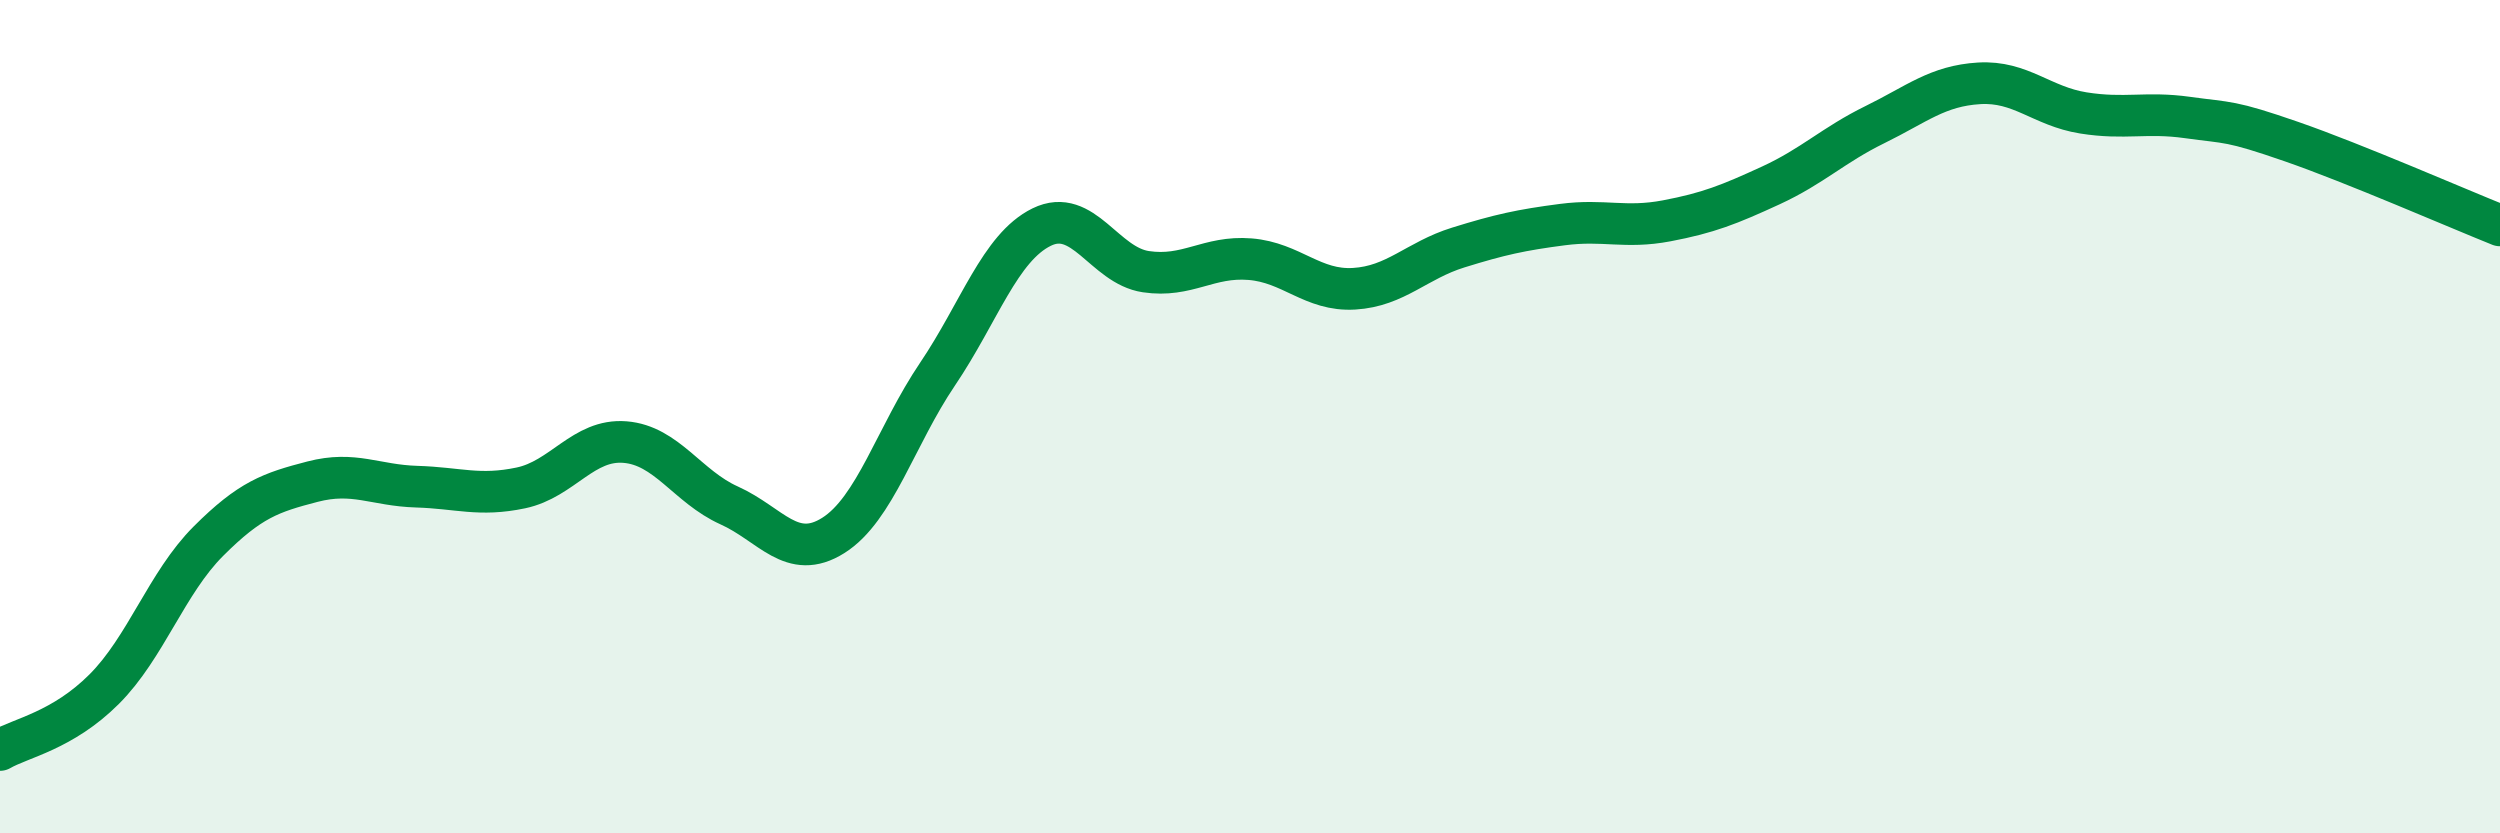
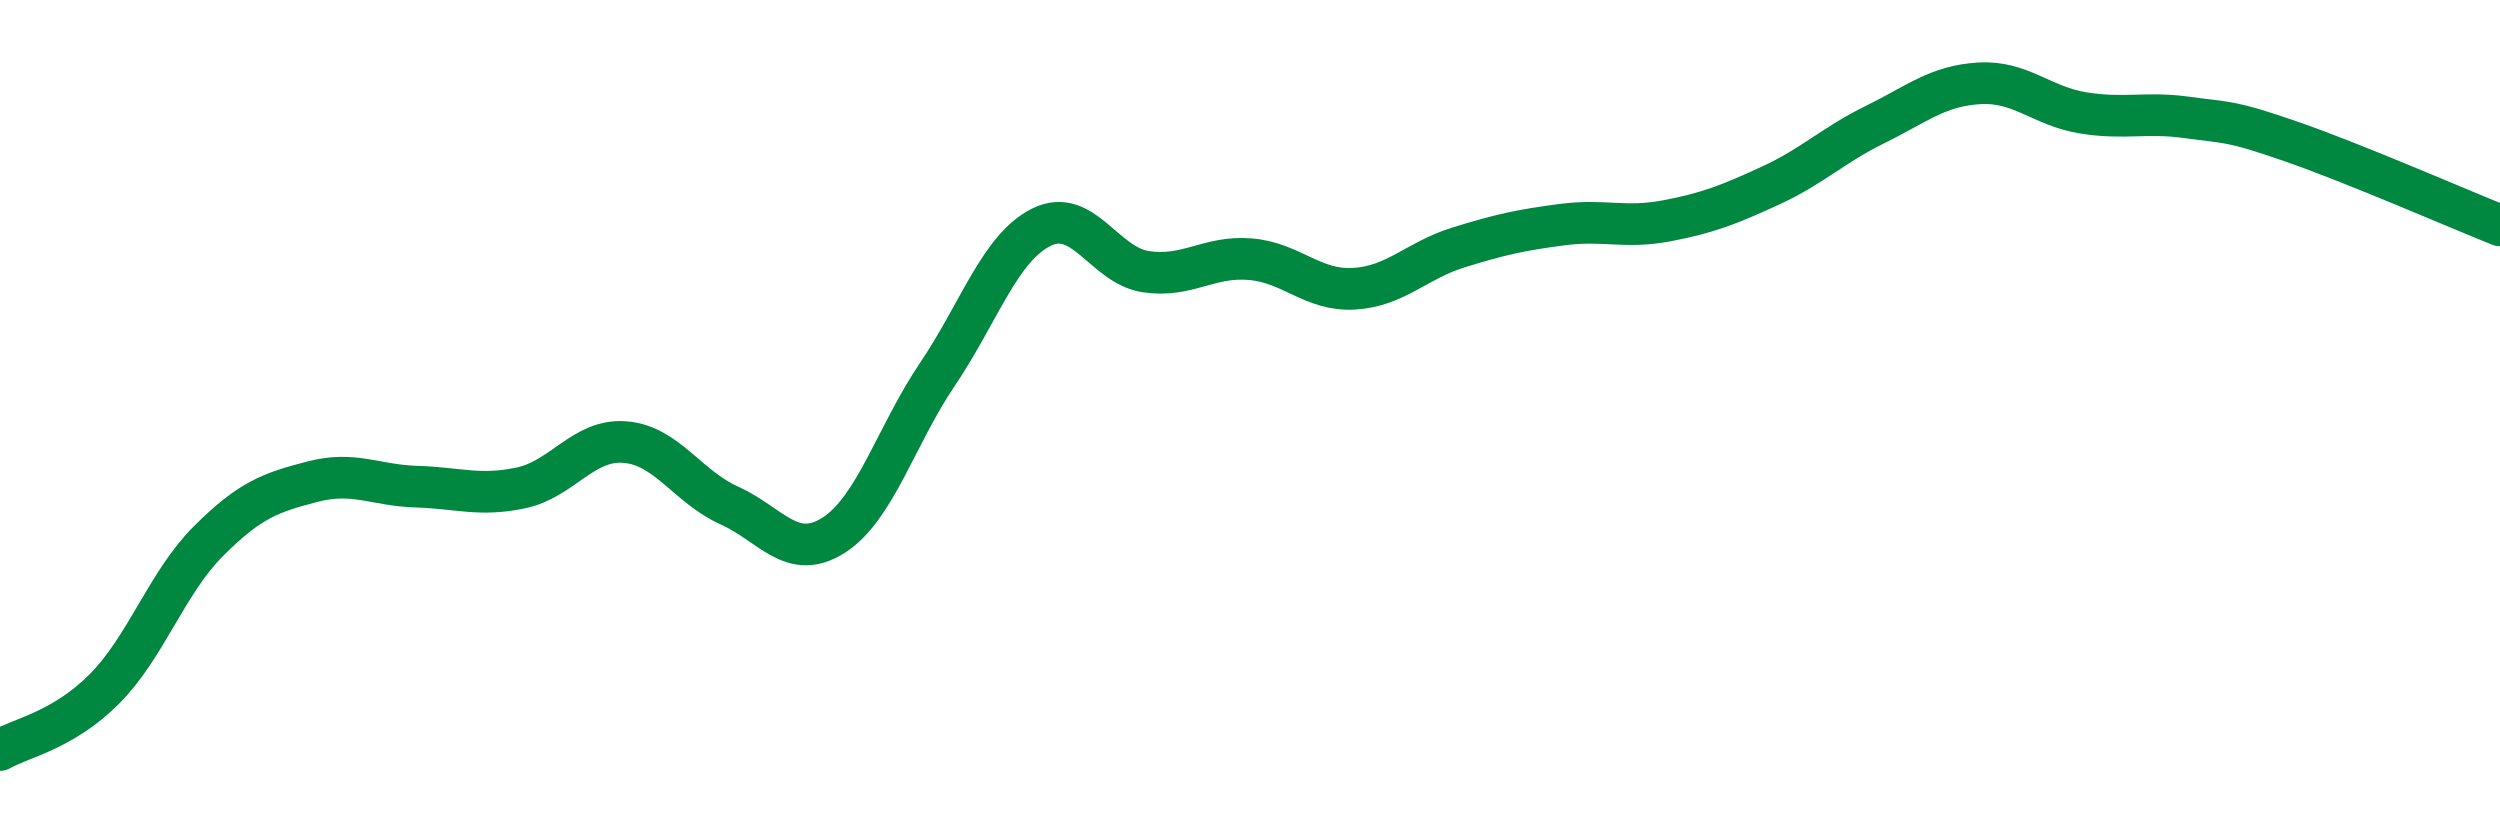
<svg xmlns="http://www.w3.org/2000/svg" width="60" height="20" viewBox="0 0 60 20">
-   <path d="M 0,18 C 0.5,17.71 1.5,17.54 2.5,16.54 C 3.5,15.54 4,13.99 5,12.99 C 6,11.99 6.5,11.82 7.5,11.56 C 8.5,11.3 9,11.65 10,11.68 C 11,11.71 11.5,11.92 12.5,11.71 C 13.5,11.5 14,10.53 15,10.61 C 16,10.69 16.5,11.68 17.5,12.13 C 18.5,12.58 19,13.48 20,12.85 C 21,12.22 21.5,10.46 22.5,8.98 C 23.5,7.5 24,5.94 25,5.45 C 26,4.96 26.5,6.37 27.5,6.52 C 28.5,6.67 29,6.14 30,6.22 C 31,6.3 31.5,6.99 32.5,6.93 C 33.5,6.87 34,6.25 35,5.94 C 36,5.63 36.5,5.52 37.5,5.39 C 38.5,5.26 39,5.49 40,5.3 C 41,5.11 41.5,4.91 42.5,4.45 C 43.5,3.99 44,3.48 45,2.99 C 46,2.5 46.5,2.06 47.5,2 C 48.5,1.94 49,2.55 50,2.71 C 51,2.87 51.5,2.68 52.5,2.82 C 53.5,2.96 53.5,2.88 55,3.4 C 56.5,3.92 59,5.01 60,5.41L60 20L0 20Z" fill="#008740" opacity="0.1" stroke-linecap="round" stroke-linejoin="round" />
  <path d="M 0,18 C 0.5,17.71 1.5,17.54 2.5,16.54 C 3.5,15.54 4,13.99 5,12.99 C 6,11.99 6.5,11.82 7.5,11.56 C 8.5,11.3 9,11.65 10,11.68 C 11,11.71 11.5,11.92 12.5,11.71 C 13.5,11.5 14,10.53 15,10.61 C 16,10.69 16.5,11.68 17.5,12.13 C 18.5,12.58 19,13.48 20,12.85 C 21,12.22 21.5,10.46 22.5,8.98 C 23.5,7.5 24,5.94 25,5.45 C 26,4.96 26.5,6.37 27.5,6.52 C 28.5,6.67 29,6.14 30,6.22 C 31,6.3 31.5,6.99 32.5,6.93 C 33.5,6.87 34,6.25 35,5.94 C 36,5.63 36.5,5.52 37.5,5.39 C 38.5,5.26 39,5.49 40,5.3 C 41,5.11 41.5,4.91 42.5,4.45 C 43.5,3.99 44,3.48 45,2.99 C 46,2.5 46.5,2.06 47.5,2 C 48.5,1.94 49,2.55 50,2.71 C 51,2.87 51.5,2.68 52.5,2.82 C 53.5,2.96 53.5,2.88 55,3.4 C 56.5,3.92 59,5.01 60,5.41" stroke="#008740" stroke-width="1" fill="none" stroke-linecap="round" stroke-linejoin="round" />
</svg>